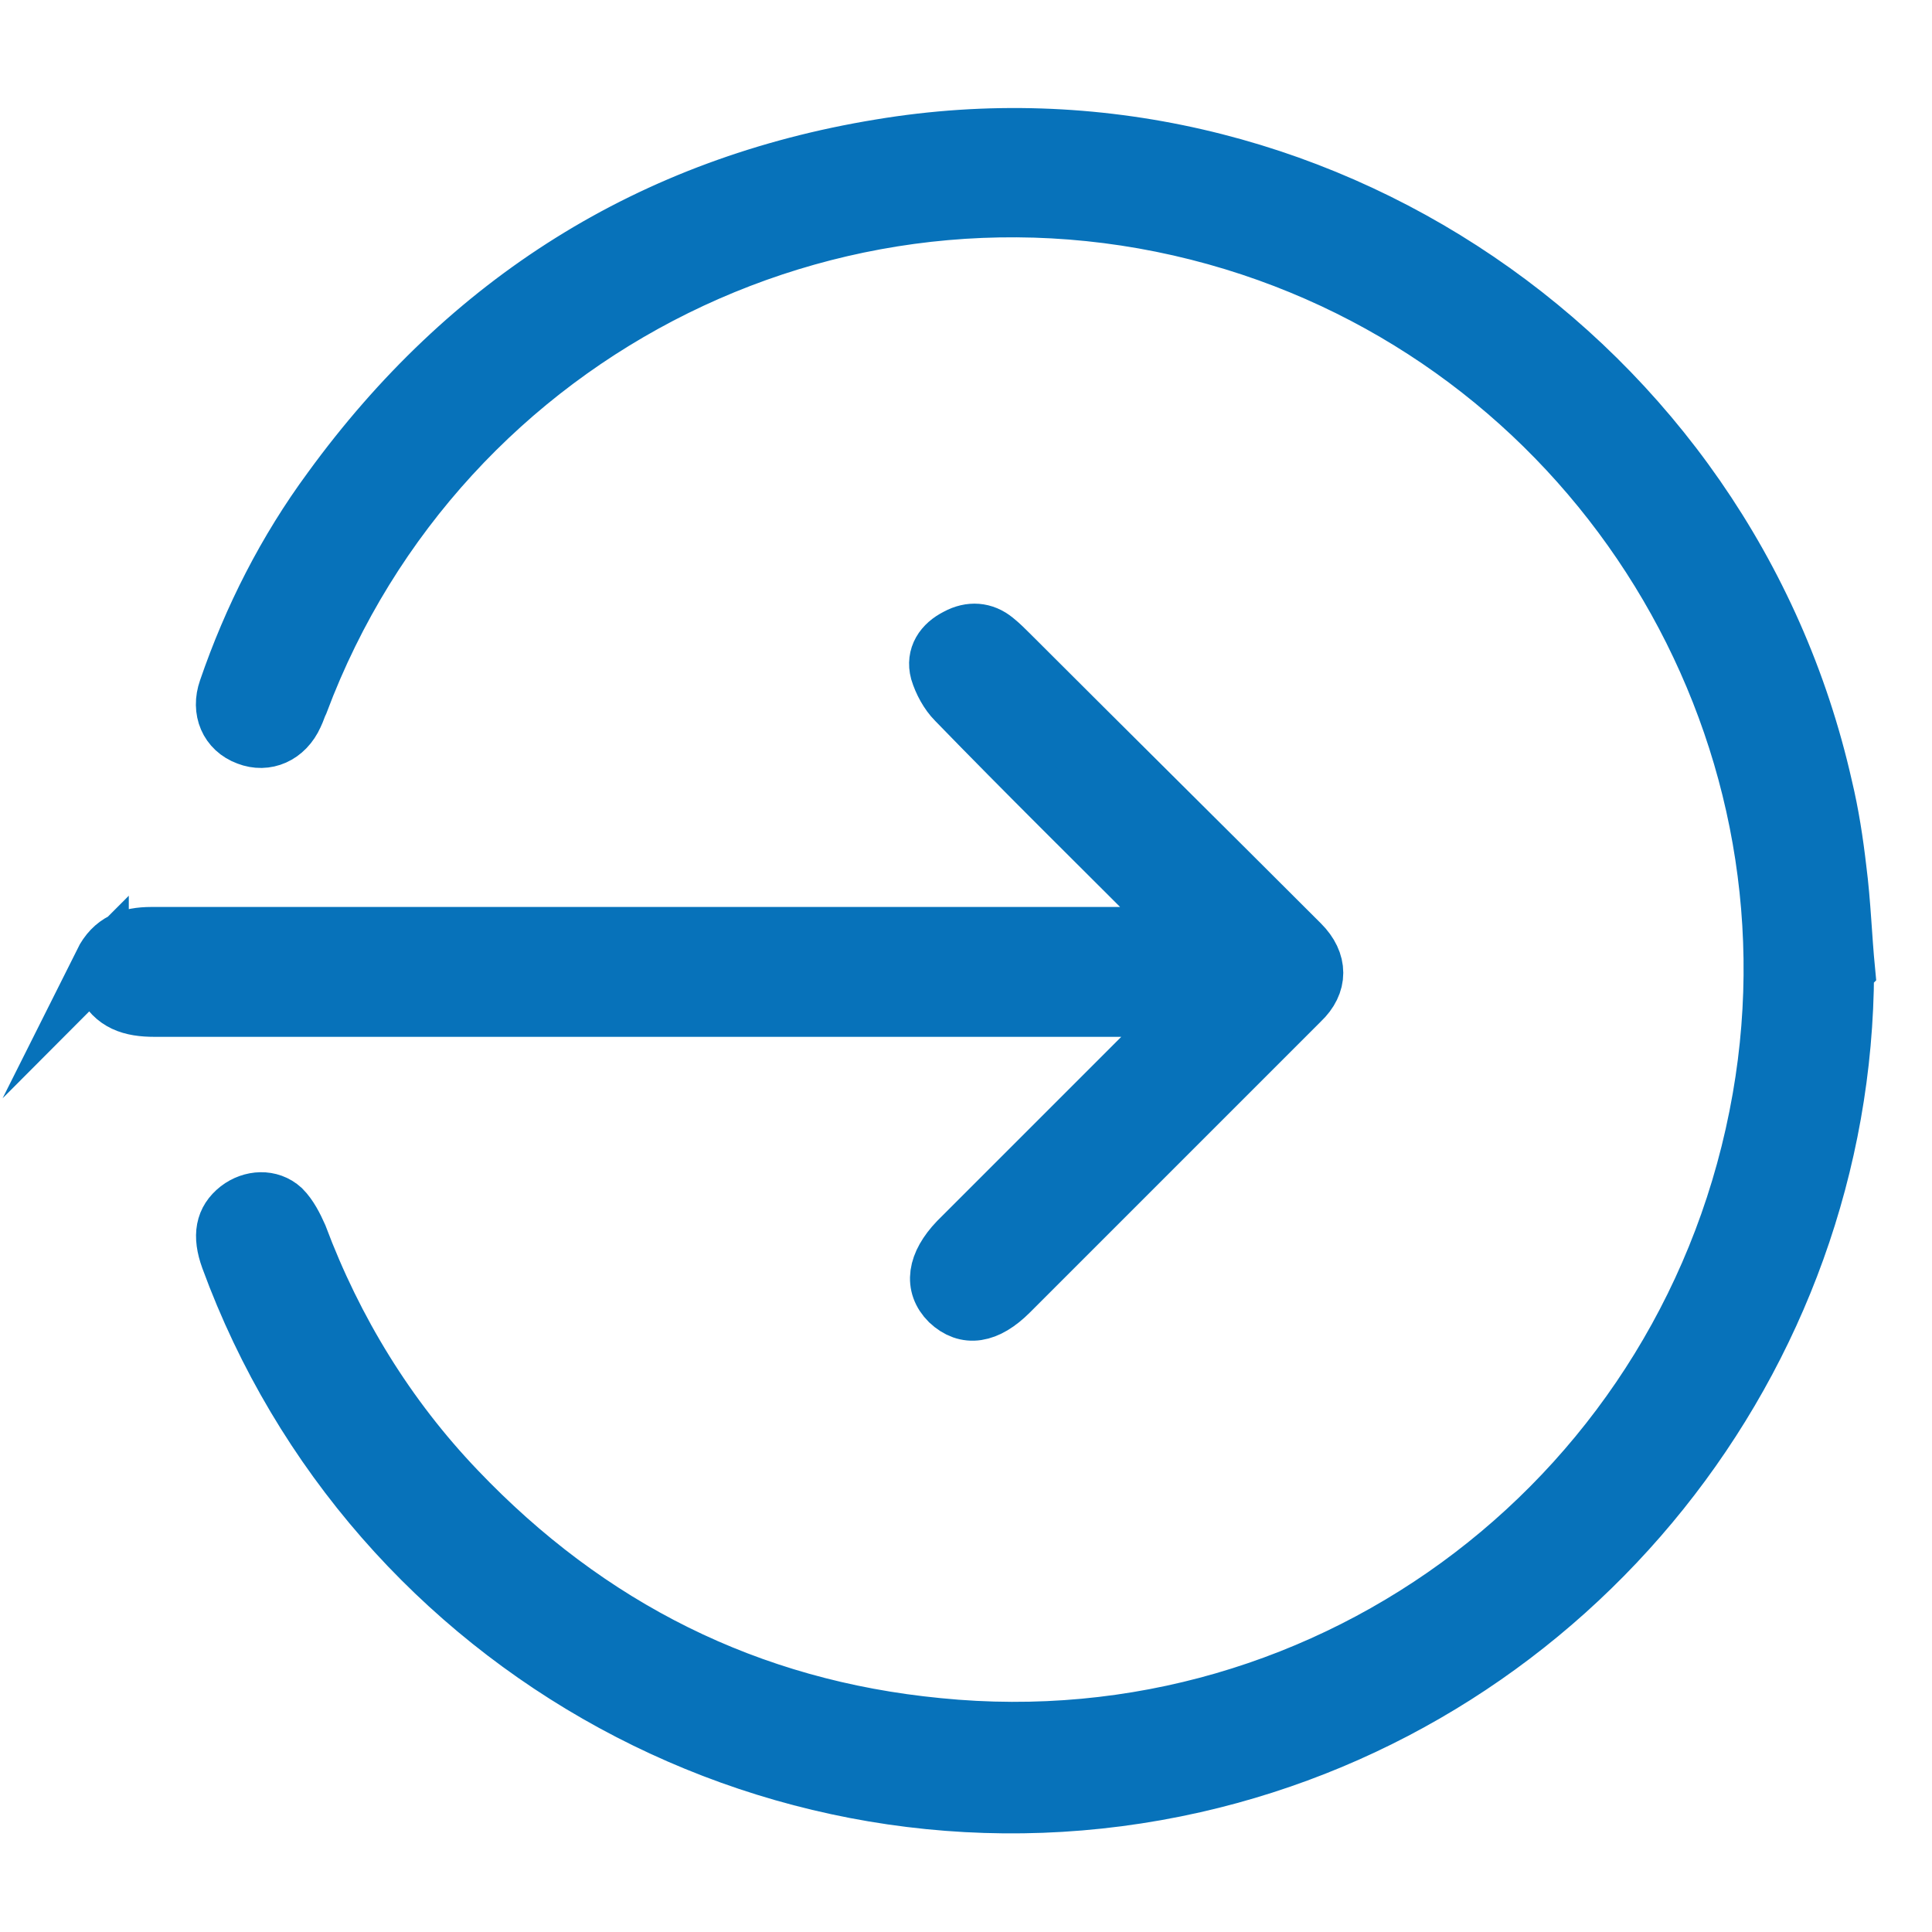
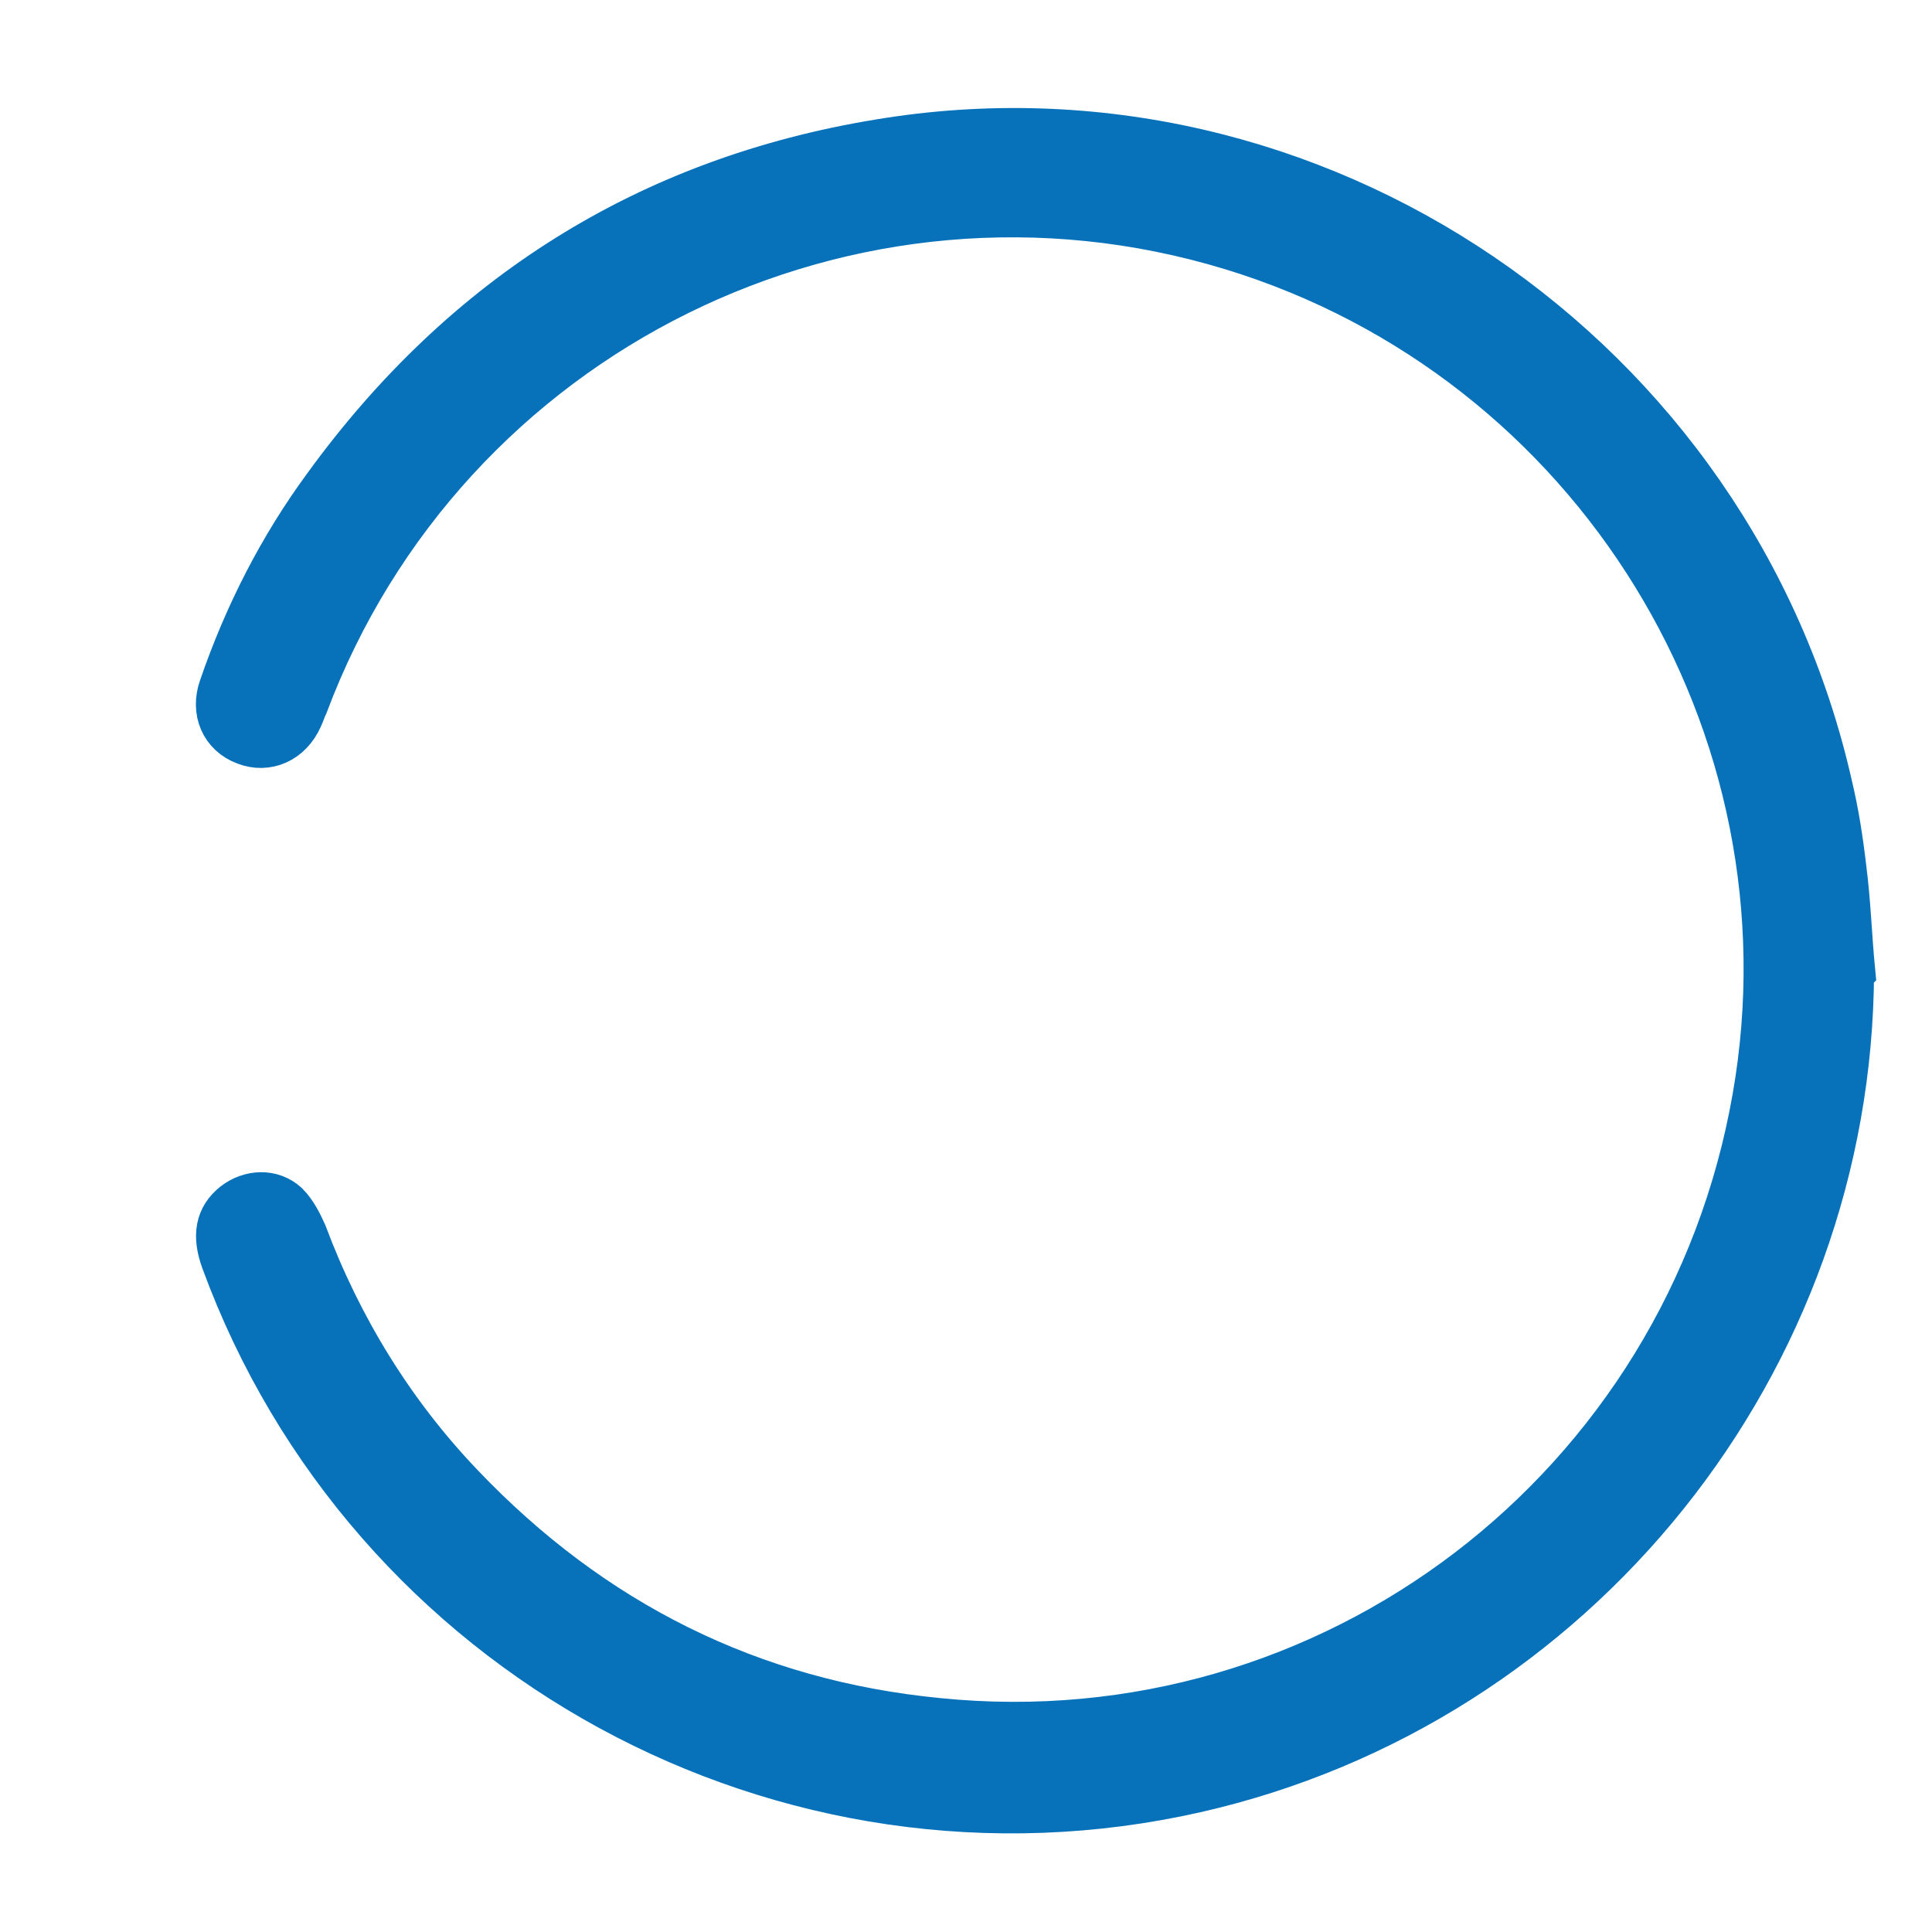
<svg xmlns="http://www.w3.org/2000/svg" id="Layer_1" data-name="Layer 1" viewBox="0 0 18 18">
  <defs>
    <style>
      .cls-1 {
        fill: #0772ba;
        stroke: #0772ba;
        stroke-miterlimit: 10;
        stroke-width: .5px;
      }
    </style>
  </defs>
-   <path class="cls-1" d="m.94,8.96c.1-.2.26-.26.47-.26,3.13,0,6.26,0,9.39,0h.23c-.07-.07-.1-.11-.14-.15-.67-.67-1.34-1.33-2-2.01-.07-.07-.13-.18-.16-.28-.04-.15.04-.27.18-.34.13-.07.26-.06.37.03.05.04.1.09.15.14.9.9,1.8,1.79,2.7,2.69.18.18.18.39,0,.56-.87.87-1.73,1.73-2.6,2.6-.04.04-.07.07-.11.11-.22.22-.42.25-.59.09-.16-.16-.13-.37.08-.59.66-.66,1.31-1.31,1.97-1.97.04-.04.09-.08.14-.12,0-.02,0-.03-.01-.05h-.18c-3.13,0-6.26,0-9.39,0-.22,0-.39-.05-.49-.26v-.2Z" />
  <path class="cls-1" d="m17.21,9.05c-.01,3.62-2.55,6.79-6.08,7.59-3.8.86-7.67-1.25-9.01-4.91-.08-.22-.05-.37.09-.48.13-.1.31-.11.43,0,.07.07.12.17.16.26.33.88.82,1.68,1.47,2.36,1.22,1.28,2.71,2.03,4.47,2.2,3.68.37,7.01-2.17,7.65-5.84.61-3.49-1.5-6.92-4.9-7.96-3.57-1.09-7.37.79-8.68,4.28-.02.04-.03.08-.05.12-.09.2-.28.28-.46.21-.19-.07-.27-.26-.2-.46.23-.67.55-1.3.97-1.87,1.28-1.76,2.99-2.84,5.13-3.19,4.02-.67,7.91,1.98,8.81,5.97.06.25.1.51.13.77.04.31.05.63.08.94Z" />
</svg>